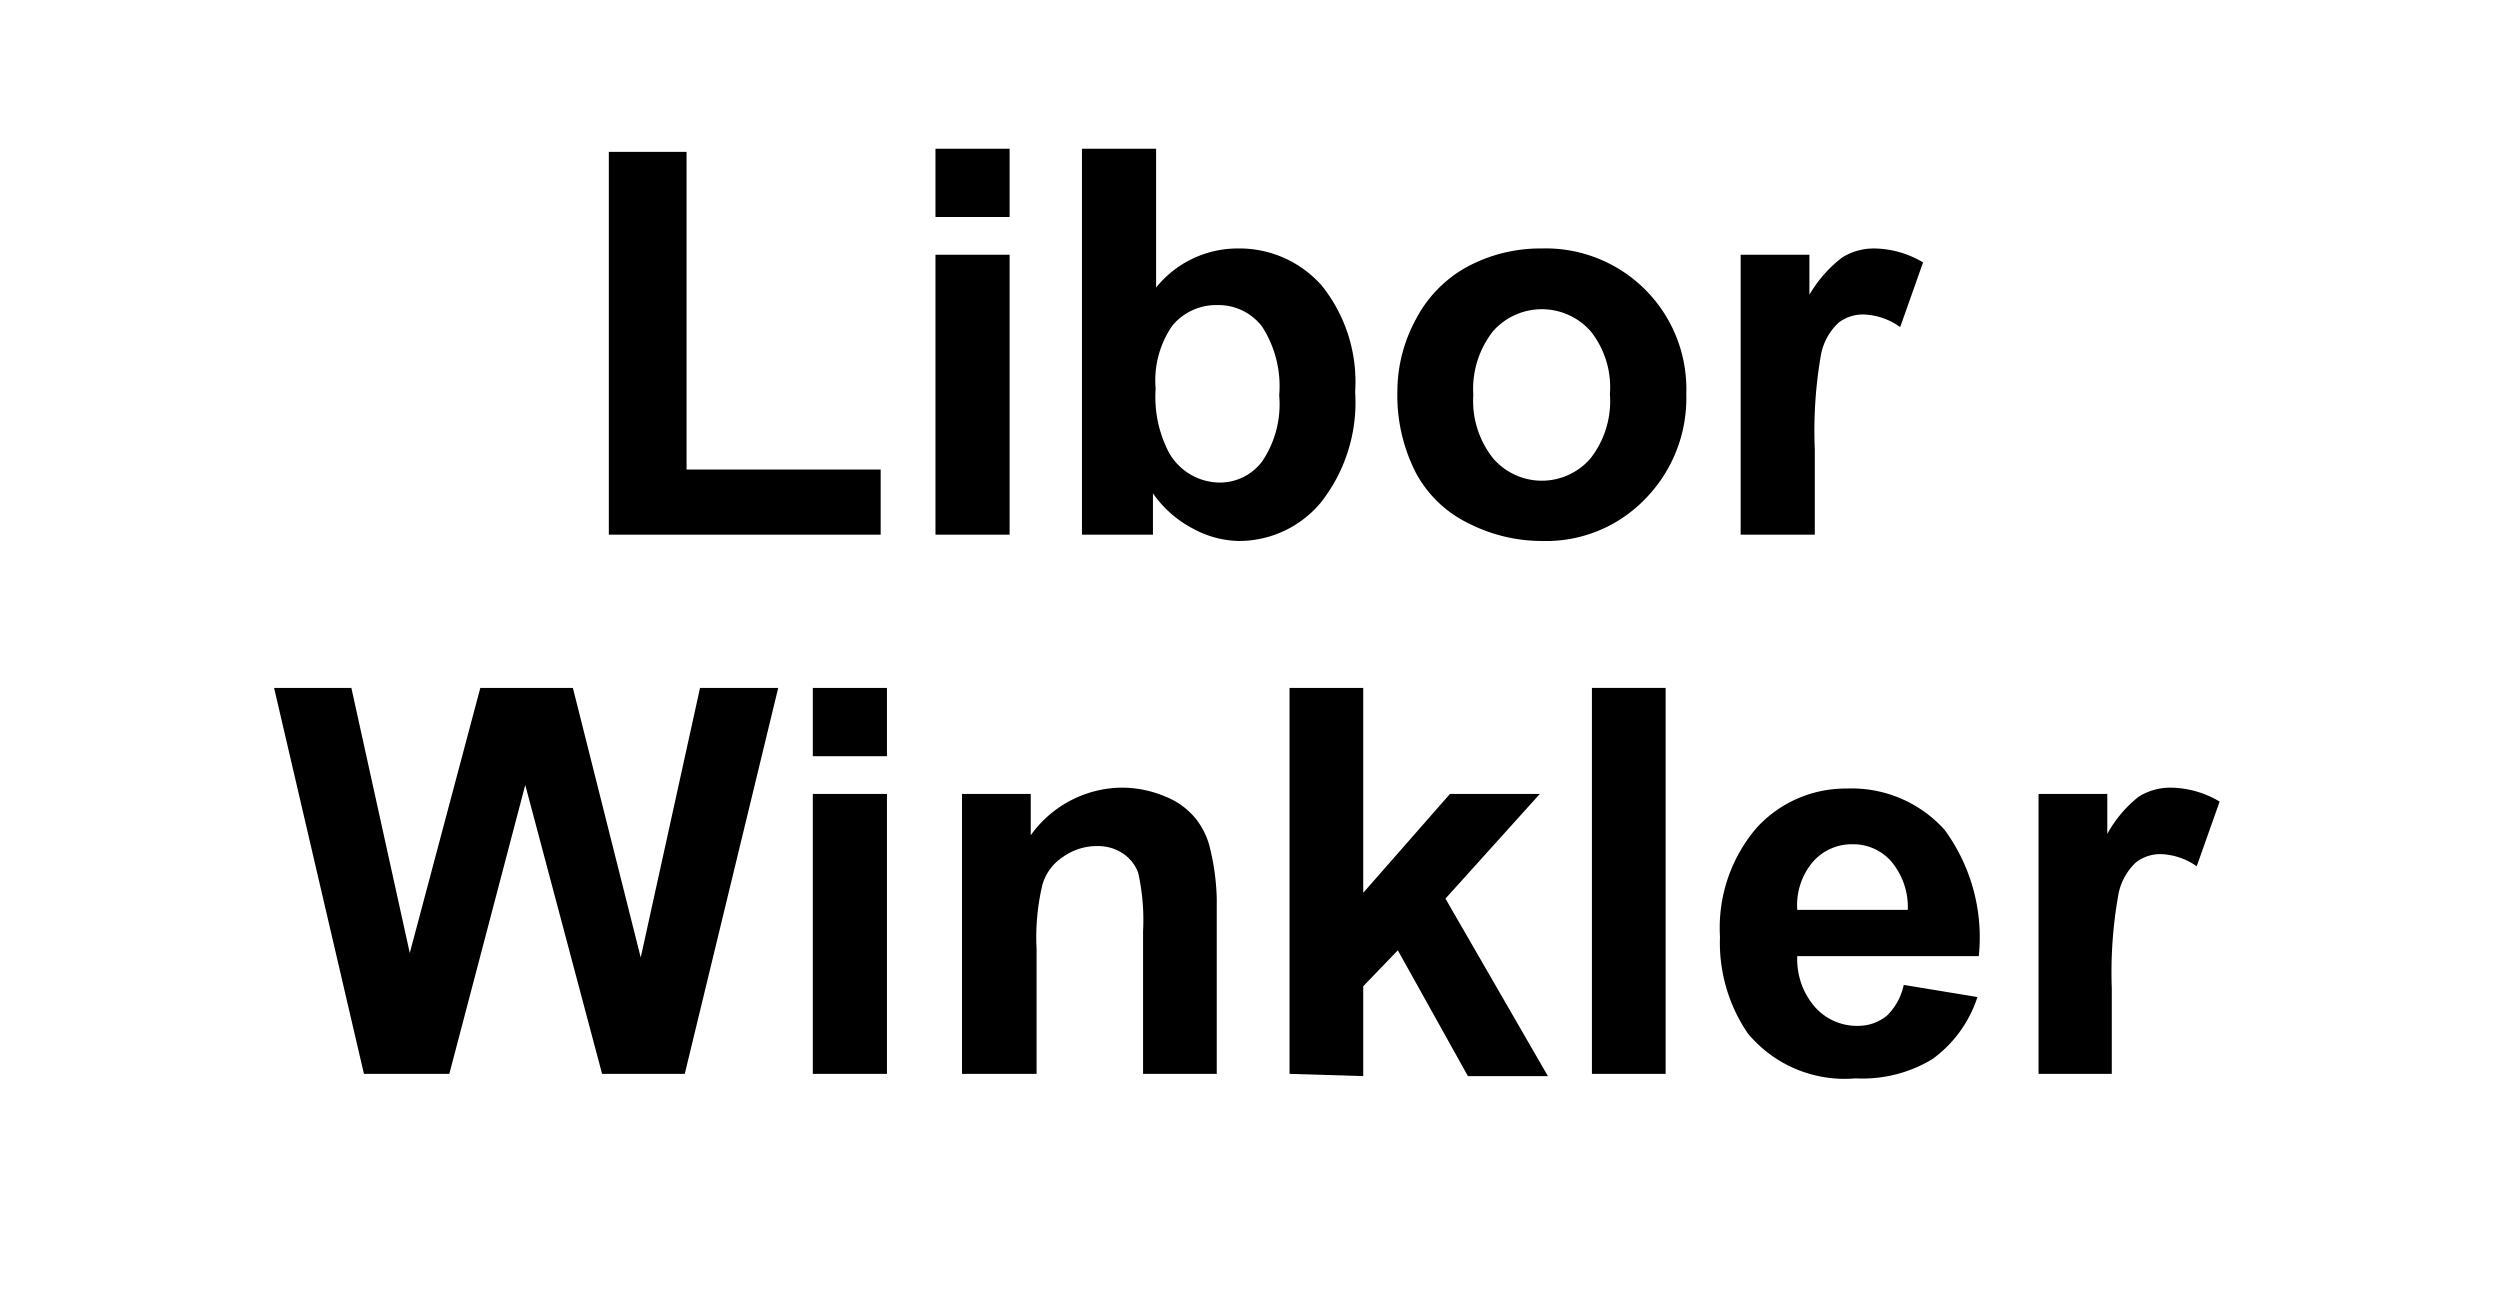
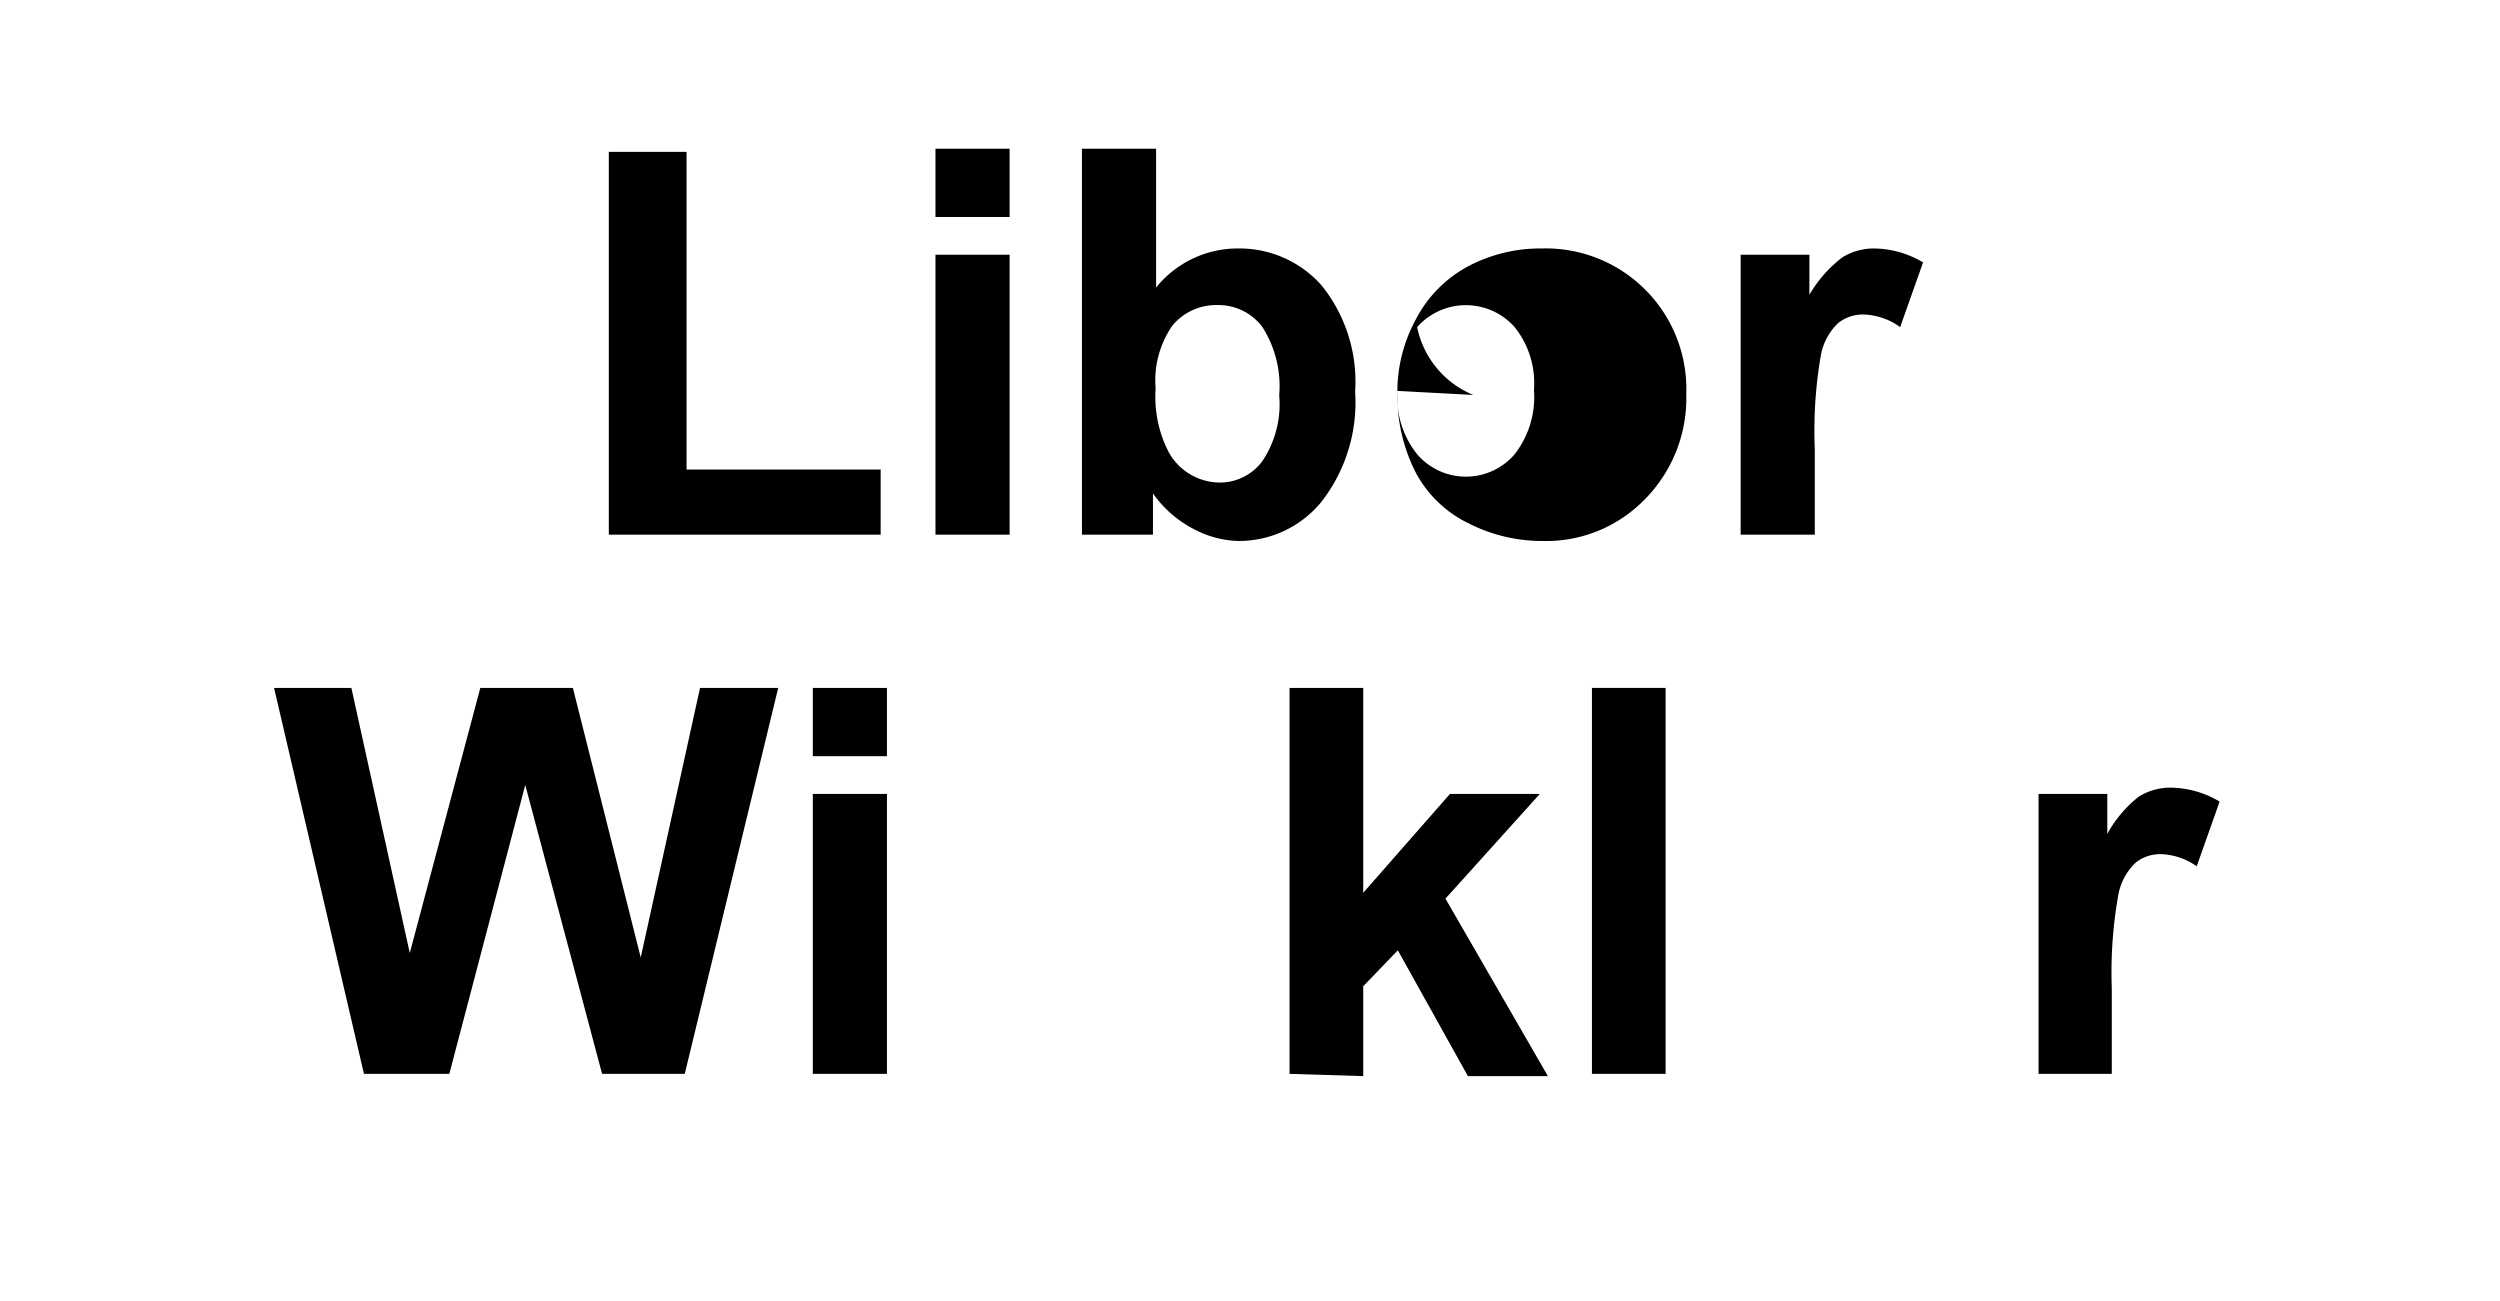
<svg xmlns="http://www.w3.org/2000/svg" id="Layer_1" data-name="Layer 1" viewBox="0 0 55.64 28.96">
  <title>Libor Winkler</title>
  <path d="M13.55,11.9V3.38h1.73v7.07H19.6V11.9Z" />
  <path d="M20.82,4.83V3.31h1.65V4.83Zm0,7.07V5.67h1.65V11.9Z" />
  <path d="M24.08,11.9V3.31h1.65V6.4a2.33,2.33,0,0,1,1.81-.87,2.44,2.44,0,0,1,1.88.83,3.42,3.42,0,0,1,.74,2.36,3.6,3.6,0,0,1-.76,2.46,2.37,2.37,0,0,1-1.84.86,2.22,2.22,0,0,1-1-.27,2.5,2.5,0,0,1-.9-.79v.92Zm1.64-3.25a2.67,2.67,0,0,0,.3,1.43,1.31,1.31,0,0,0,1.14.66,1.18,1.18,0,0,0,.93-.47,2.27,2.27,0,0,0,.38-1.47,2.45,2.45,0,0,0-.38-1.53,1.22,1.22,0,0,0-1-.48,1.26,1.26,0,0,0-1,.46A2.14,2.14,0,0,0,25.72,8.65Z" />
-   <path d="M31.1,8.7a3.36,3.36,0,0,1,.41-1.59,2.8,2.8,0,0,1,1.14-1.17,3.43,3.43,0,0,1,1.66-.41,3.13,3.13,0,0,1,3.22,3.24,3.2,3.2,0,0,1-.92,2.34,3.06,3.06,0,0,1-2.29.93,3.59,3.59,0,0,1-1.63-.39,2.63,2.63,0,0,1-1.18-1.13A3.79,3.79,0,0,1,31.1,8.7Zm1.69.09a2.05,2.05,0,0,0,.44,1.41,1.43,1.43,0,0,0,2.17,0,2.07,2.07,0,0,0,.43-1.43,2,2,0,0,0-.43-1.4,1.45,1.45,0,0,0-2.17,0A2.08,2.08,0,0,0,32.79,8.79Z" />
+   <path d="M31.1,8.7a3.36,3.36,0,0,1,.41-1.59,2.8,2.8,0,0,1,1.14-1.17,3.43,3.43,0,0,1,1.66-.41,3.13,3.13,0,0,1,3.22,3.24,3.2,3.2,0,0,1-.92,2.34,3.06,3.06,0,0,1-2.29.93,3.59,3.59,0,0,1-1.63-.39,2.63,2.63,0,0,1-1.18-1.13A3.79,3.79,0,0,1,31.1,8.7Za2.05,2.05,0,0,0,.44,1.41,1.43,1.43,0,0,0,2.17,0,2.07,2.07,0,0,0,.43-1.43,2,2,0,0,0-.43-1.4,1.45,1.45,0,0,0-2.17,0A2.08,2.08,0,0,0,32.79,8.79Z" />
  <path d="M40.39,11.9H38.74V5.67h1.53v.89A2.86,2.86,0,0,1,41,5.73a1.33,1.33,0,0,1,.71-.2,2.17,2.17,0,0,1,1.09.31l-.51,1.44A1.47,1.47,0,0,0,41.49,7a.88.88,0,0,0-.58.19,1.32,1.32,0,0,0-.38.69A9.83,9.83,0,0,0,40.39,10Z" />
  <path d="M8.1,23.9l-2-8.59H7.82l1.3,5.9,1.57-5.9h2.06l1.51,6,1.32-6h1.74L15.24,23.9H13.4l-1.71-6.43L10,23.9Z" />
  <path d="M18.09,16.83V15.31h1.65v1.52Zm0,7.07V17.67h1.65V23.9Z" />
-   <path d="M27.08,23.9H25.44V20.72a4.79,4.79,0,0,0-.11-1.3A.89.89,0,0,0,25,19a1,1,0,0,0-.57-.17,1.3,1.3,0,0,0-.77.24,1.1,1.1,0,0,0-.46.62,5.07,5.07,0,0,0-.13,1.43V23.9H21.41V17.67h1.53v.92a2.52,2.52,0,0,1,2-1.06,2.48,2.48,0,0,1,1,.2,1.65,1.65,0,0,1,.68.5,1.68,1.68,0,0,1,.32.69A5.23,5.23,0,0,1,27.08,20Z" />
  <path d="M28.7,23.9V15.31h1.64v4.56l1.93-2.2h2L32.17,20l2.28,3.95H32.67l-1.56-2.8-.77.8v2Z" />
  <path d="M35.43,23.9V15.31h1.64V23.9Z" />
-   <path d="M42.37,21.92l1.64.27a2.76,2.76,0,0,1-1,1.38A3,3,0,0,1,41.3,24,2.8,2.8,0,0,1,38.9,23a3.58,3.58,0,0,1-.62-2.15,3.42,3.42,0,0,1,.81-2.42,2.68,2.68,0,0,1,2-.88,2.78,2.78,0,0,1,2.19.92,4.05,4.05,0,0,1,.76,2.81H40a1.62,1.62,0,0,0,.4,1.14,1.25,1.25,0,0,0,1,.41A1,1,0,0,0,42,22.6,1.35,1.35,0,0,0,42.37,21.92Zm.09-1.67a1.58,1.58,0,0,0-.37-1.08,1.12,1.12,0,0,0-.85-.38,1.15,1.15,0,0,0-.9.4A1.49,1.49,0,0,0,40,20.25Z" />
  <path d="M47,23.9H45.37V17.67H46.9v.89a2.71,2.71,0,0,1,.7-.83,1.33,1.33,0,0,1,.71-.2,2.17,2.17,0,0,1,1.09.31l-.51,1.44a1.47,1.47,0,0,0-.78-.27.88.88,0,0,0-.58.19,1.32,1.32,0,0,0-.38.69A9.83,9.83,0,0,0,47,22Z" />
</svg>